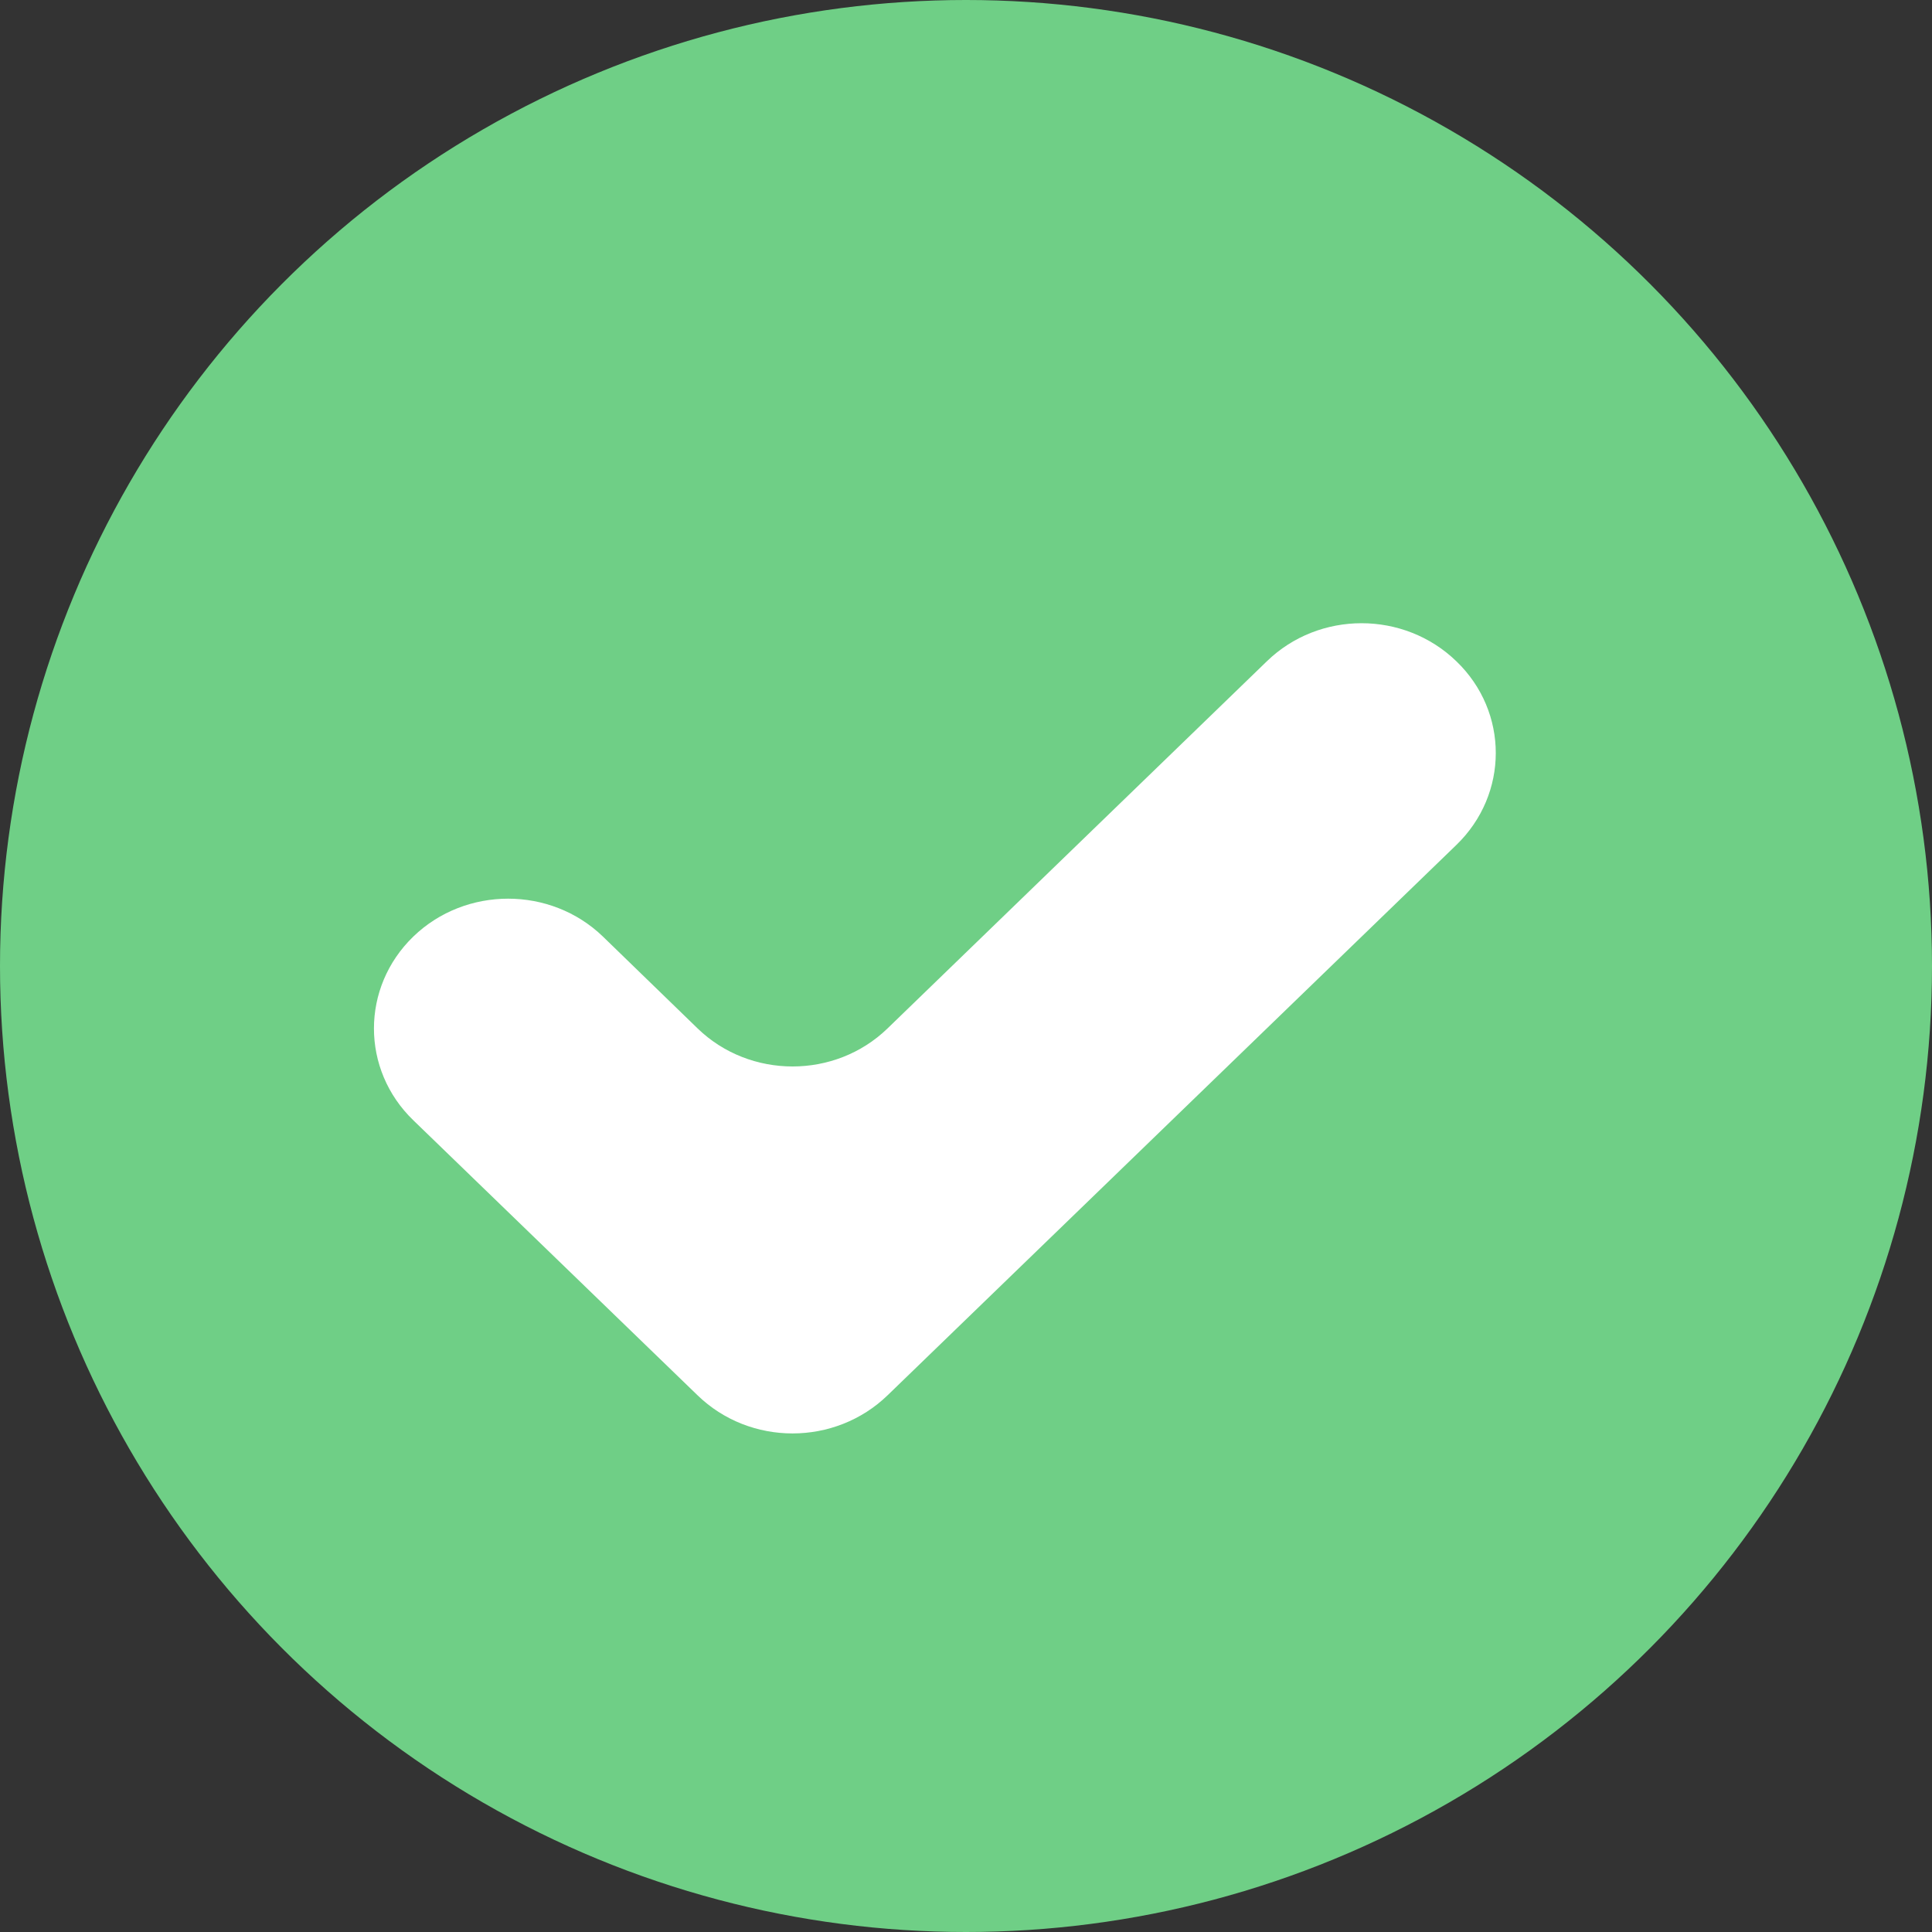
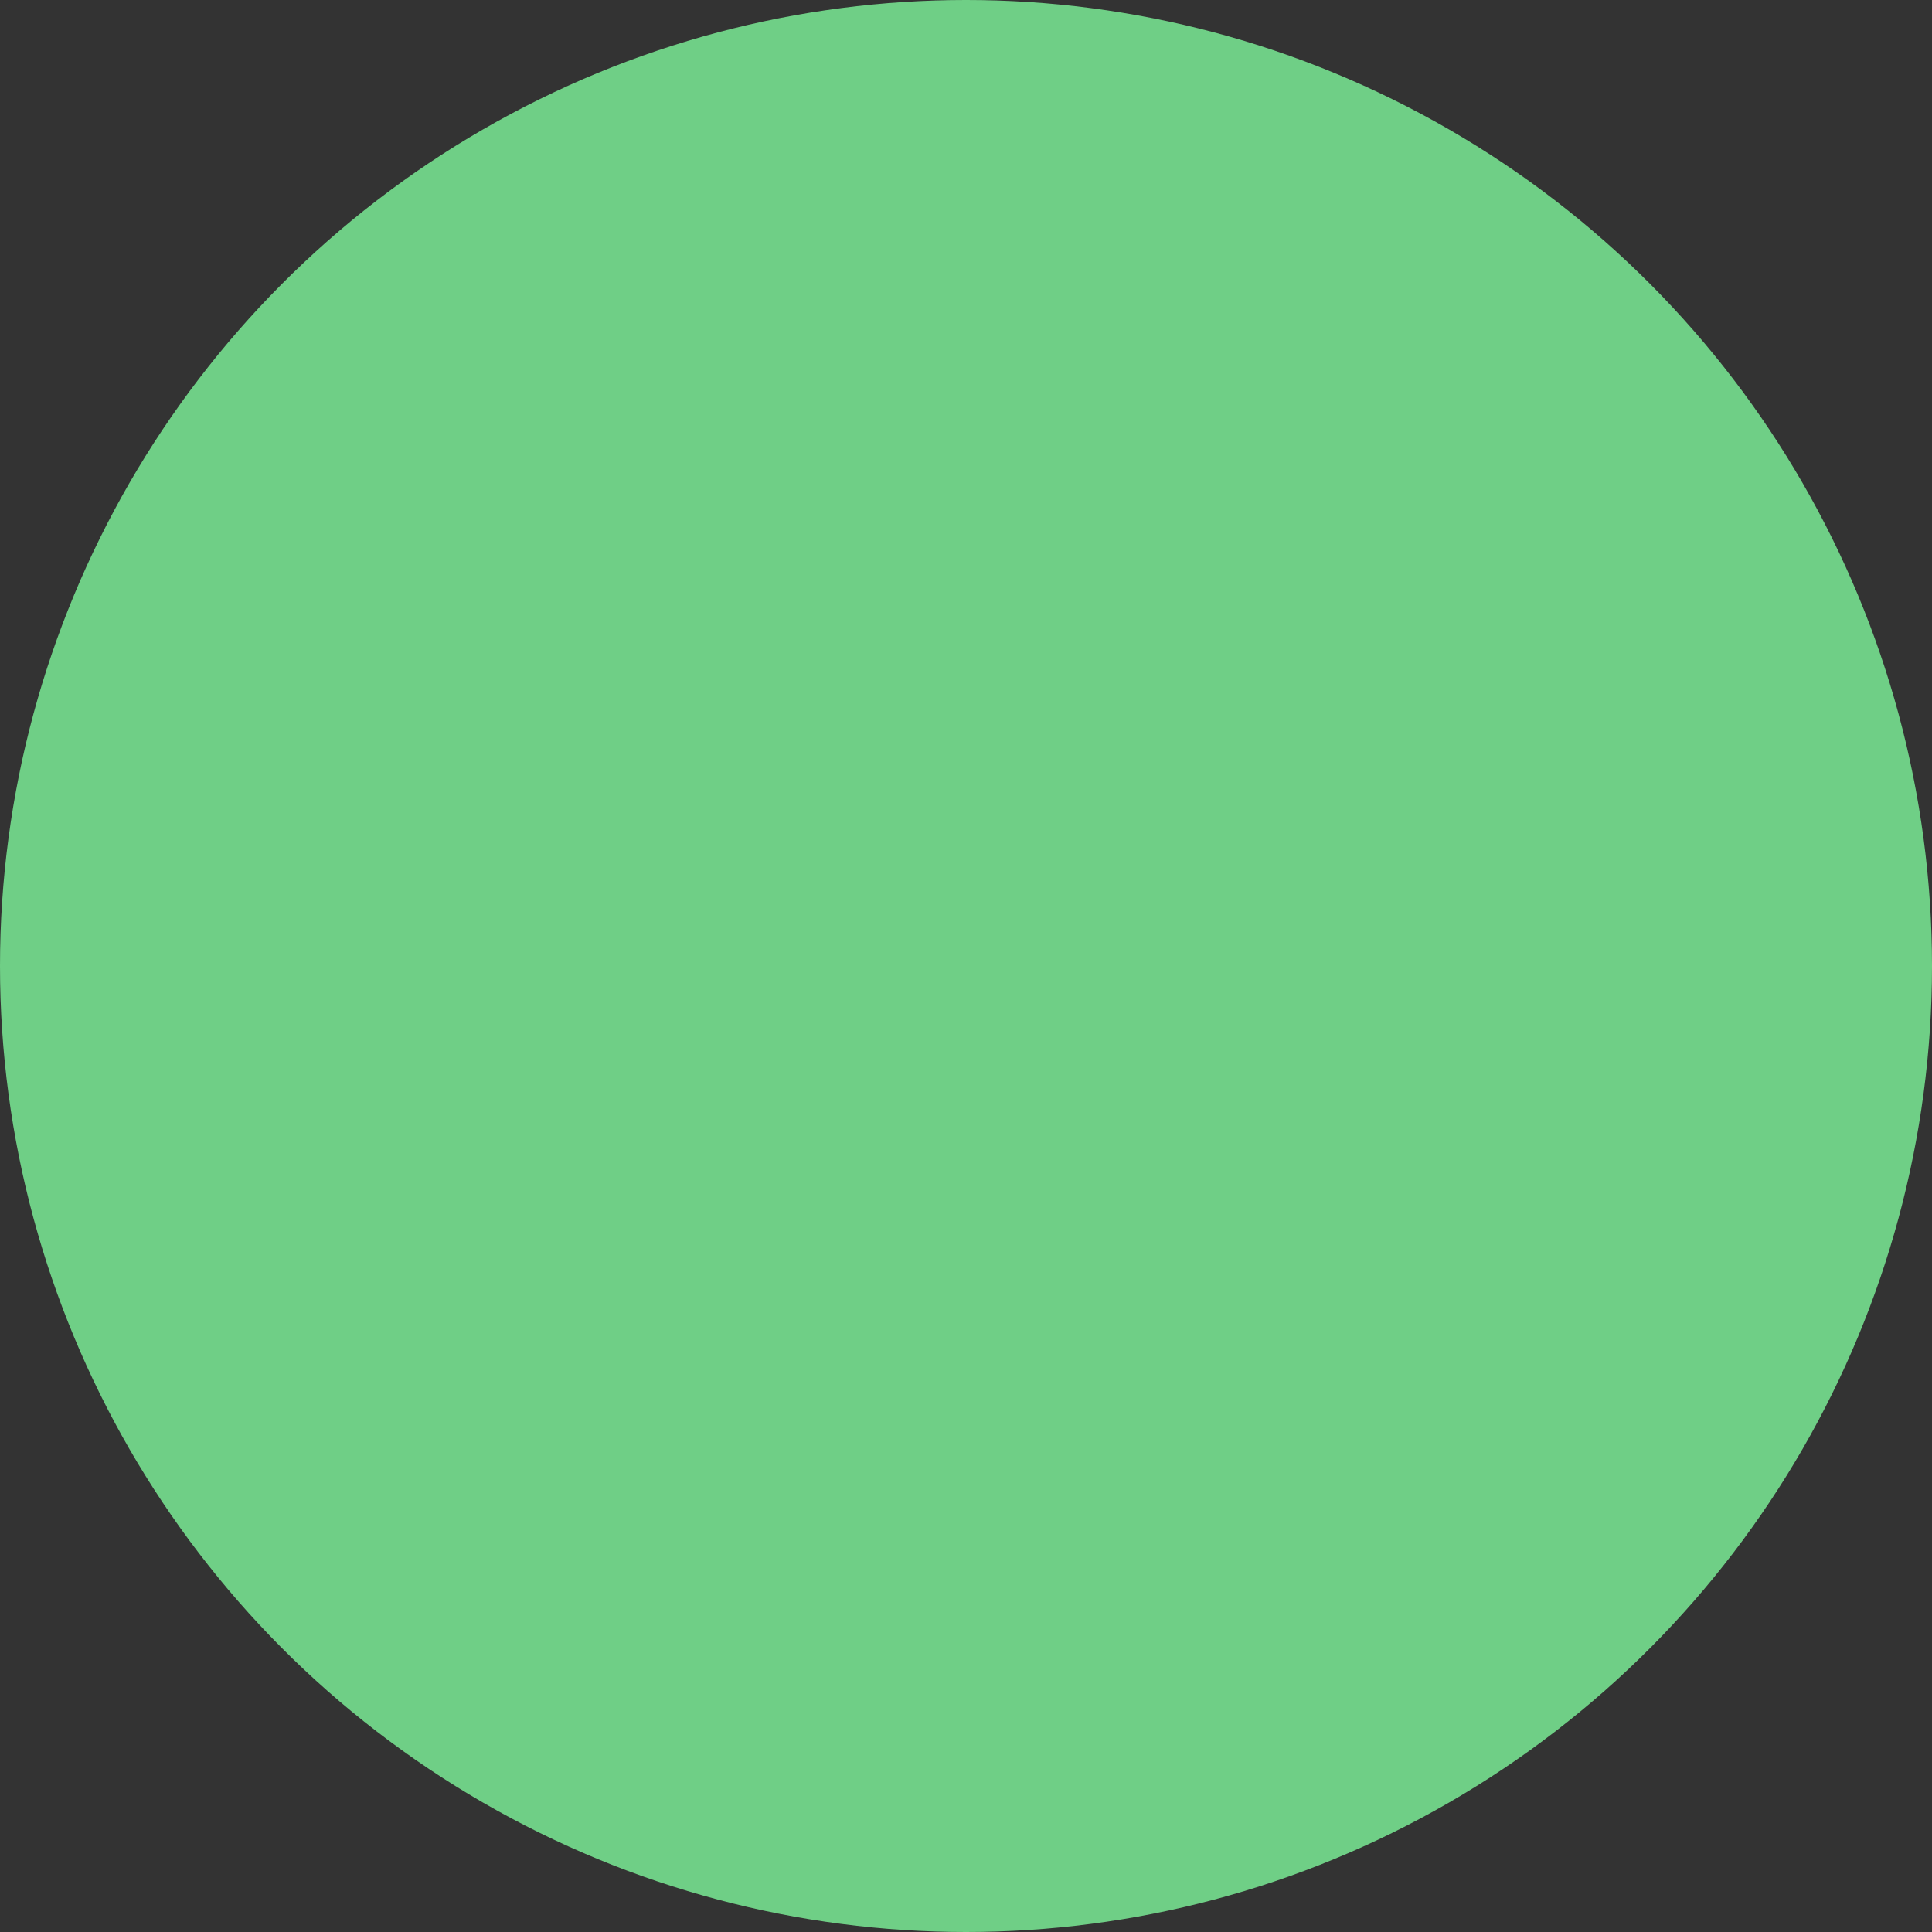
<svg xmlns="http://www.w3.org/2000/svg" width="13" height="13" viewBox="0 0 13 13" fill="none">
  <rect x="0" y="0" width="13" height="13" fill="#333333" stroke="none" />
  <circle cx="6.5" cy="6.5" r="6.5" fill="#6FCF86" />
-   <path fill-rule="evenodd" clip-rule="evenodd" d="M9.8 5.685L5.973 9.388C5.619 9.731 5.046 9.731 4.693 9.388L2.781 7.538C2.428 7.197 2.428 6.644 2.781 6.302C3.133 5.962 3.705 5.962 4.057 6.302L4.695 6.921C5.047 7.261 5.619 7.261 5.971 6.921L8.524 4.45C8.876 4.108 9.447 4.108 9.8 4.45C10.153 4.79 10.153 5.343 9.8 5.685Z" fill="white" />
</svg>